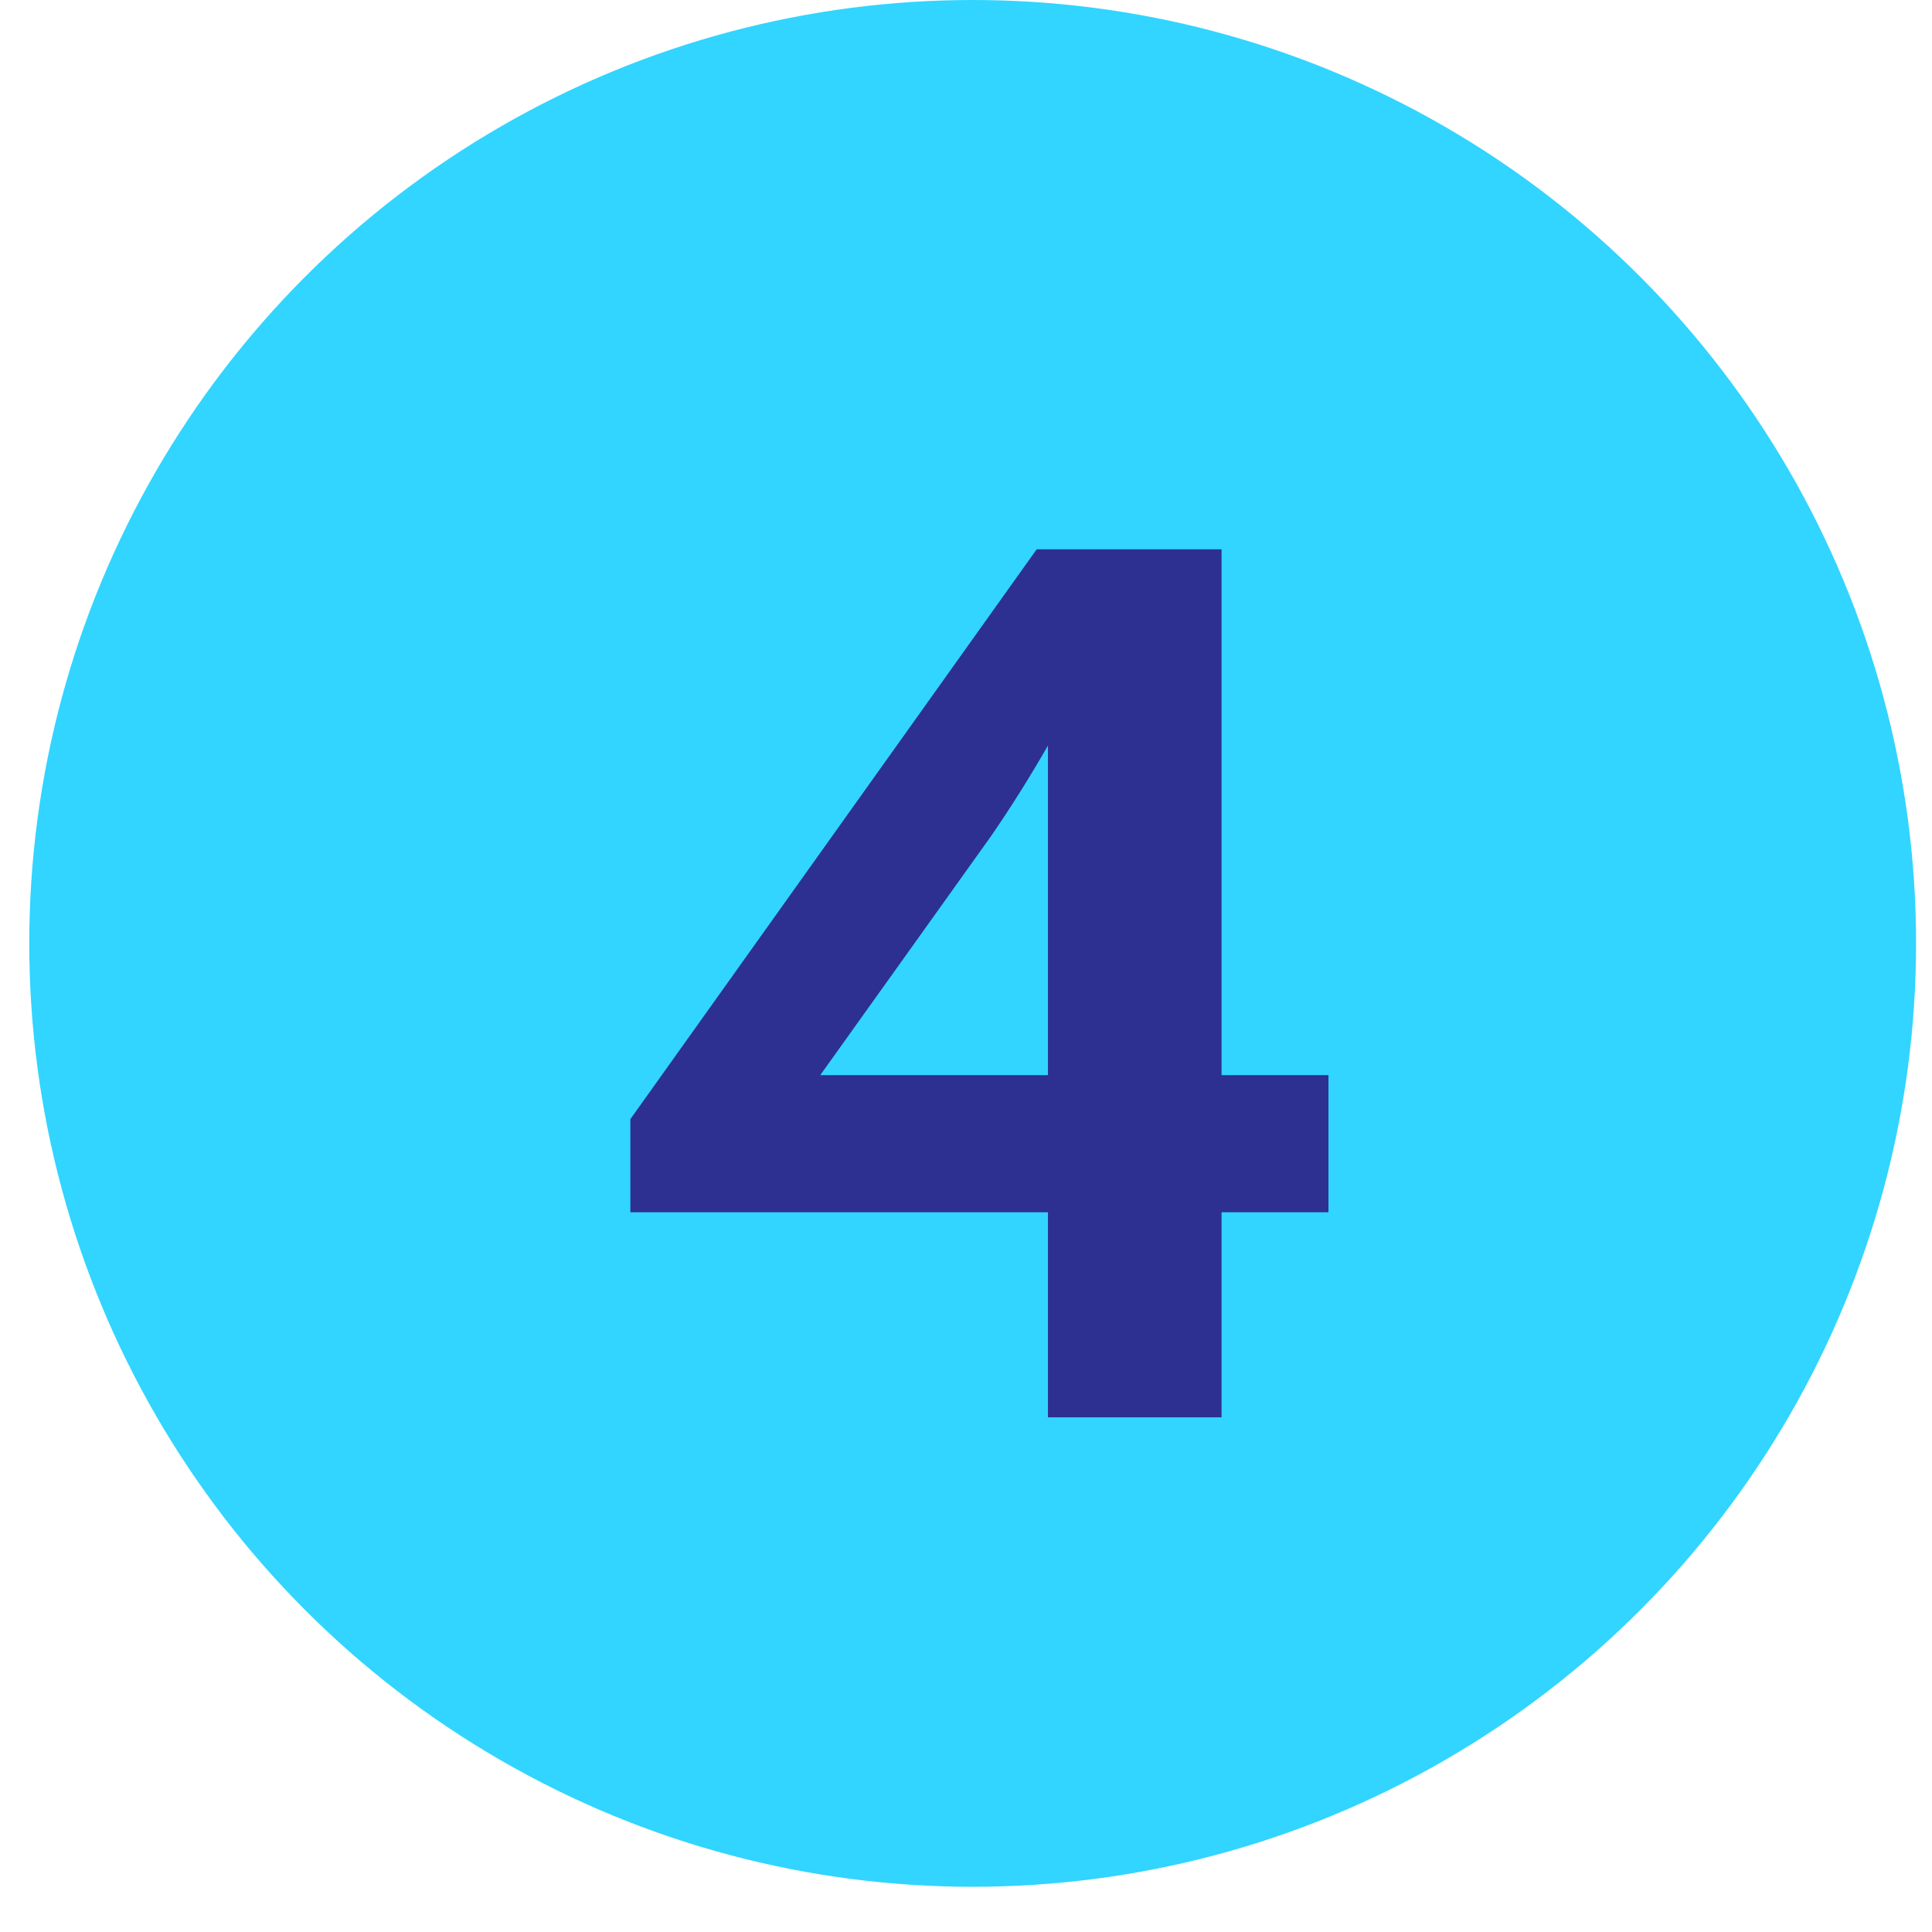
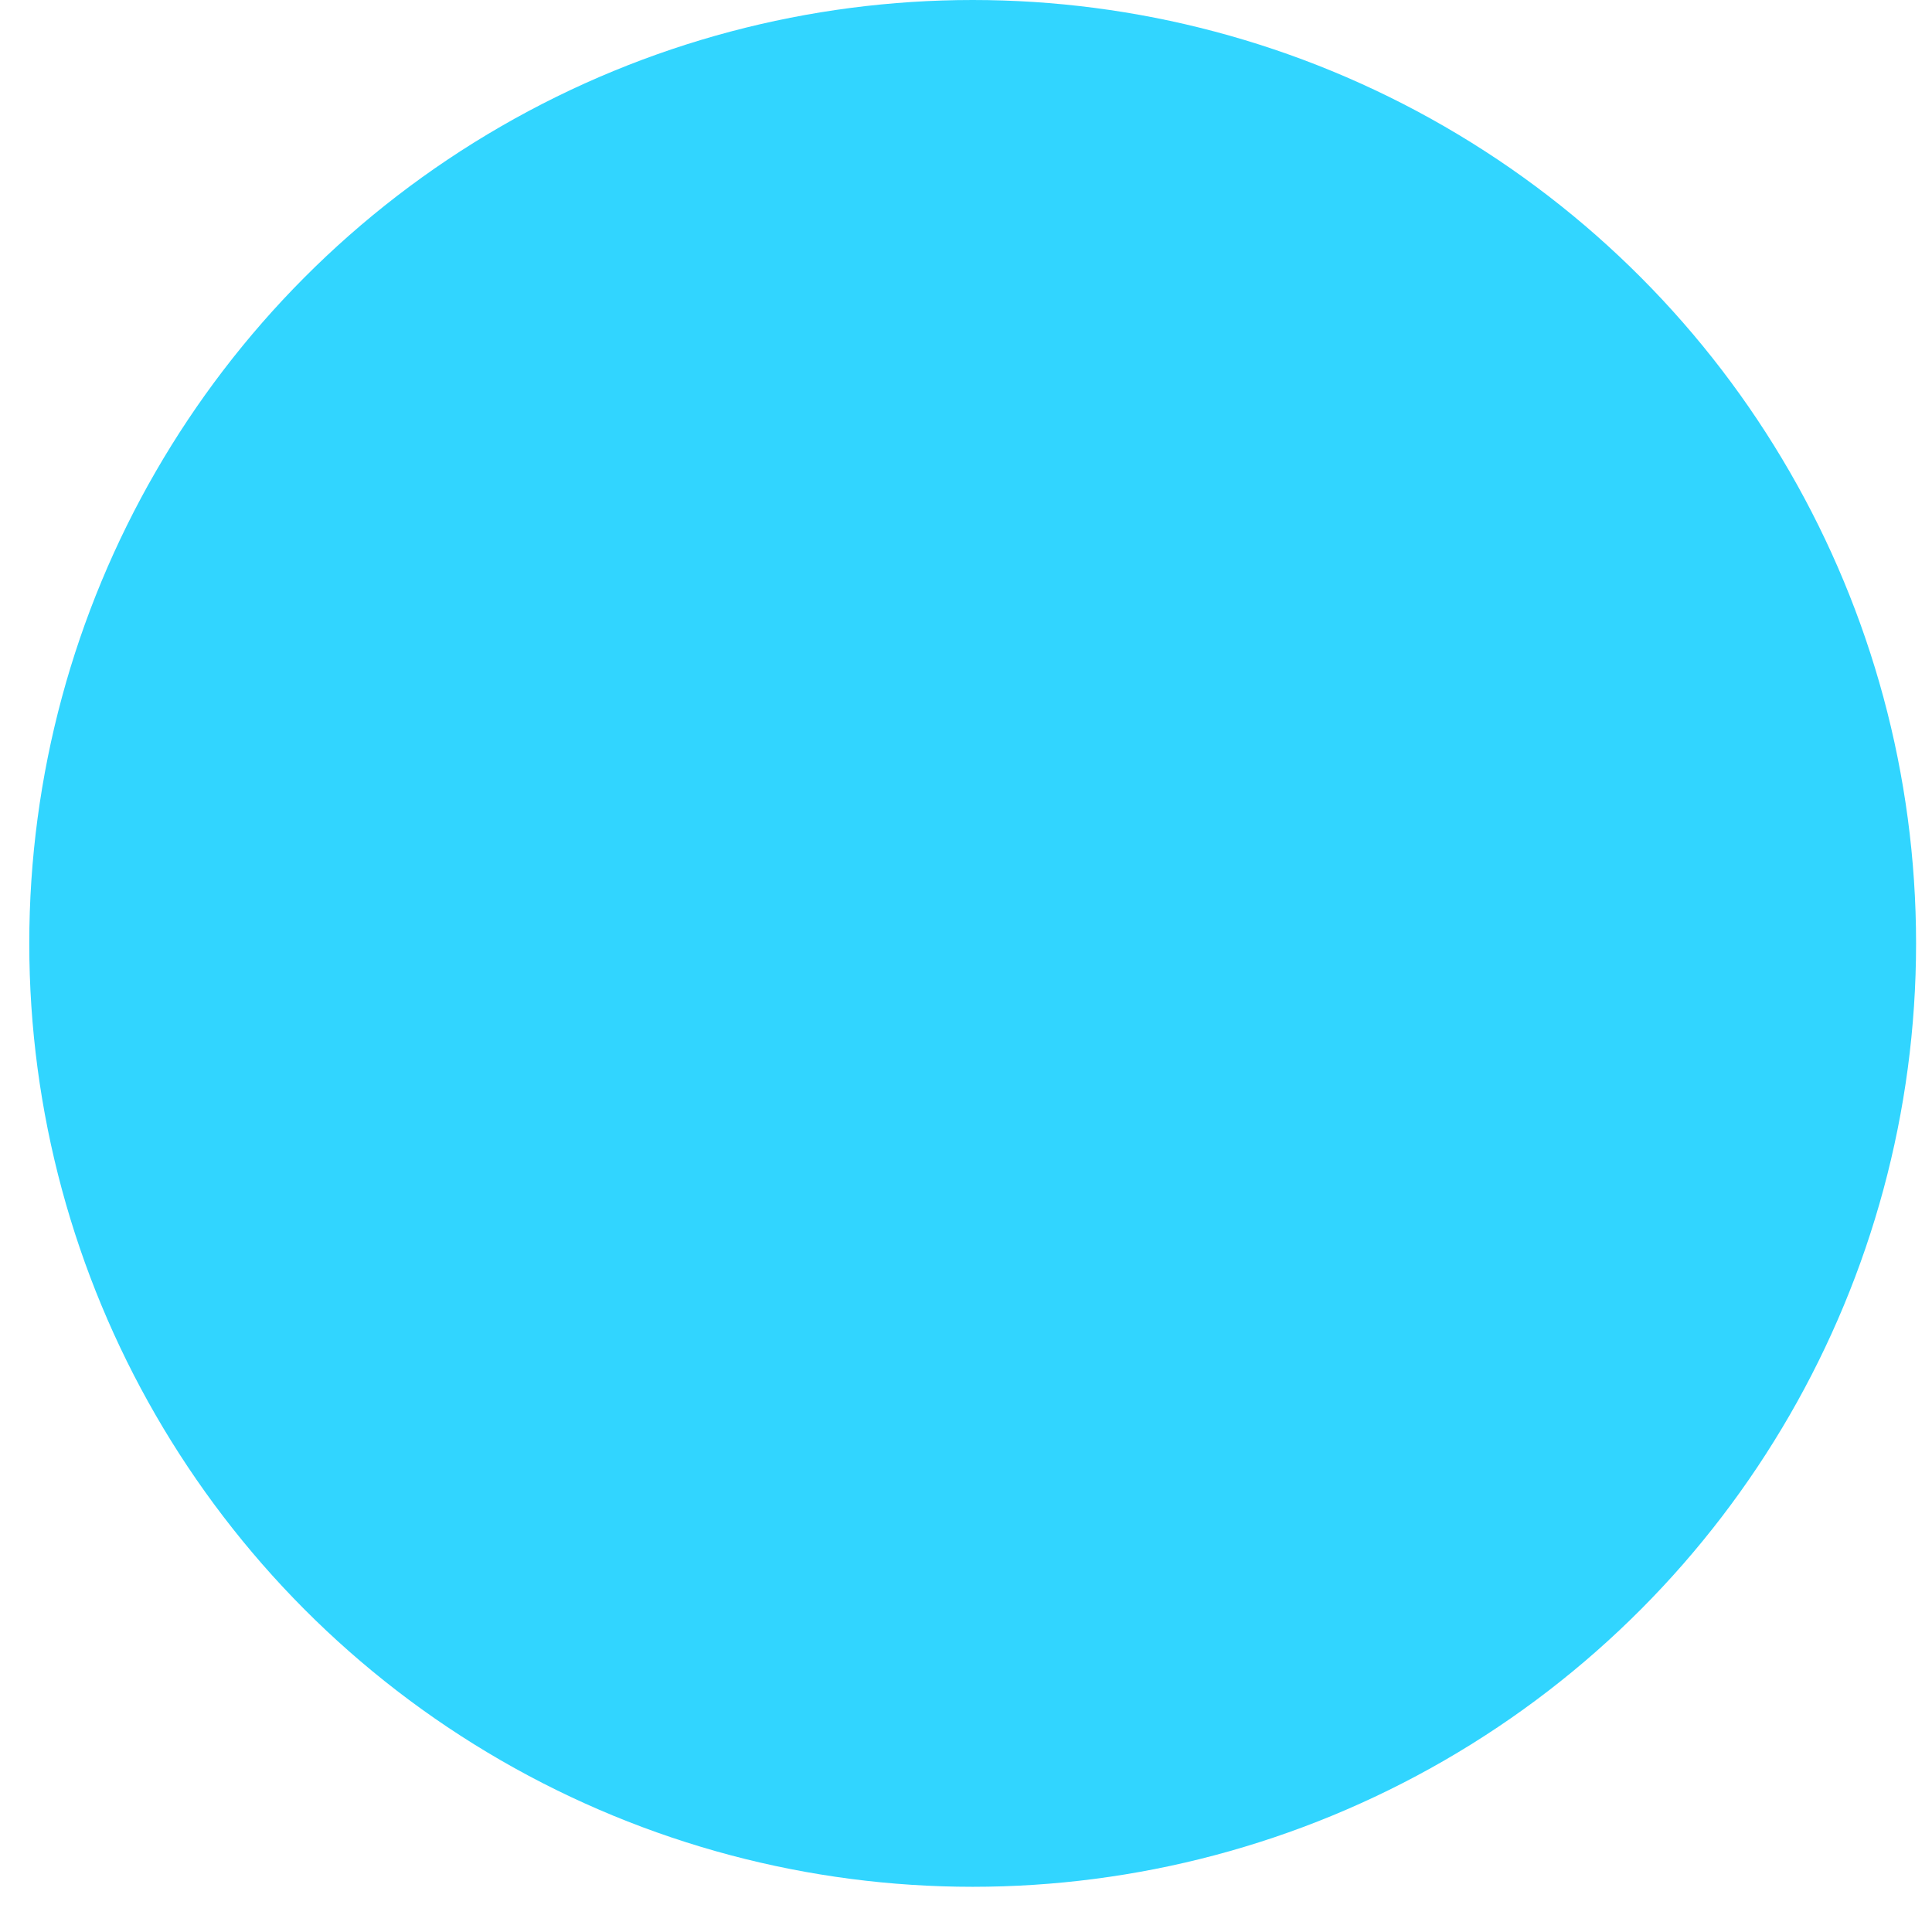
<svg xmlns="http://www.w3.org/2000/svg" width="33" height="33" viewBox="0 0 33 33" fill="none">
  <circle cx="16.614" cy="16.114" r="16.114" fill="#31D5FF" />
-   <path d="M22.691 20.706H20.865V24.209H17.9V20.706H10.767V19.116L17.707 9.383H20.865V18.364H22.691V20.706ZM17.9 18.364V12.735C17.578 13.294 17.255 13.809 16.912 14.304L14.011 18.364H17.9Z" fill="#2E3091" />
</svg>